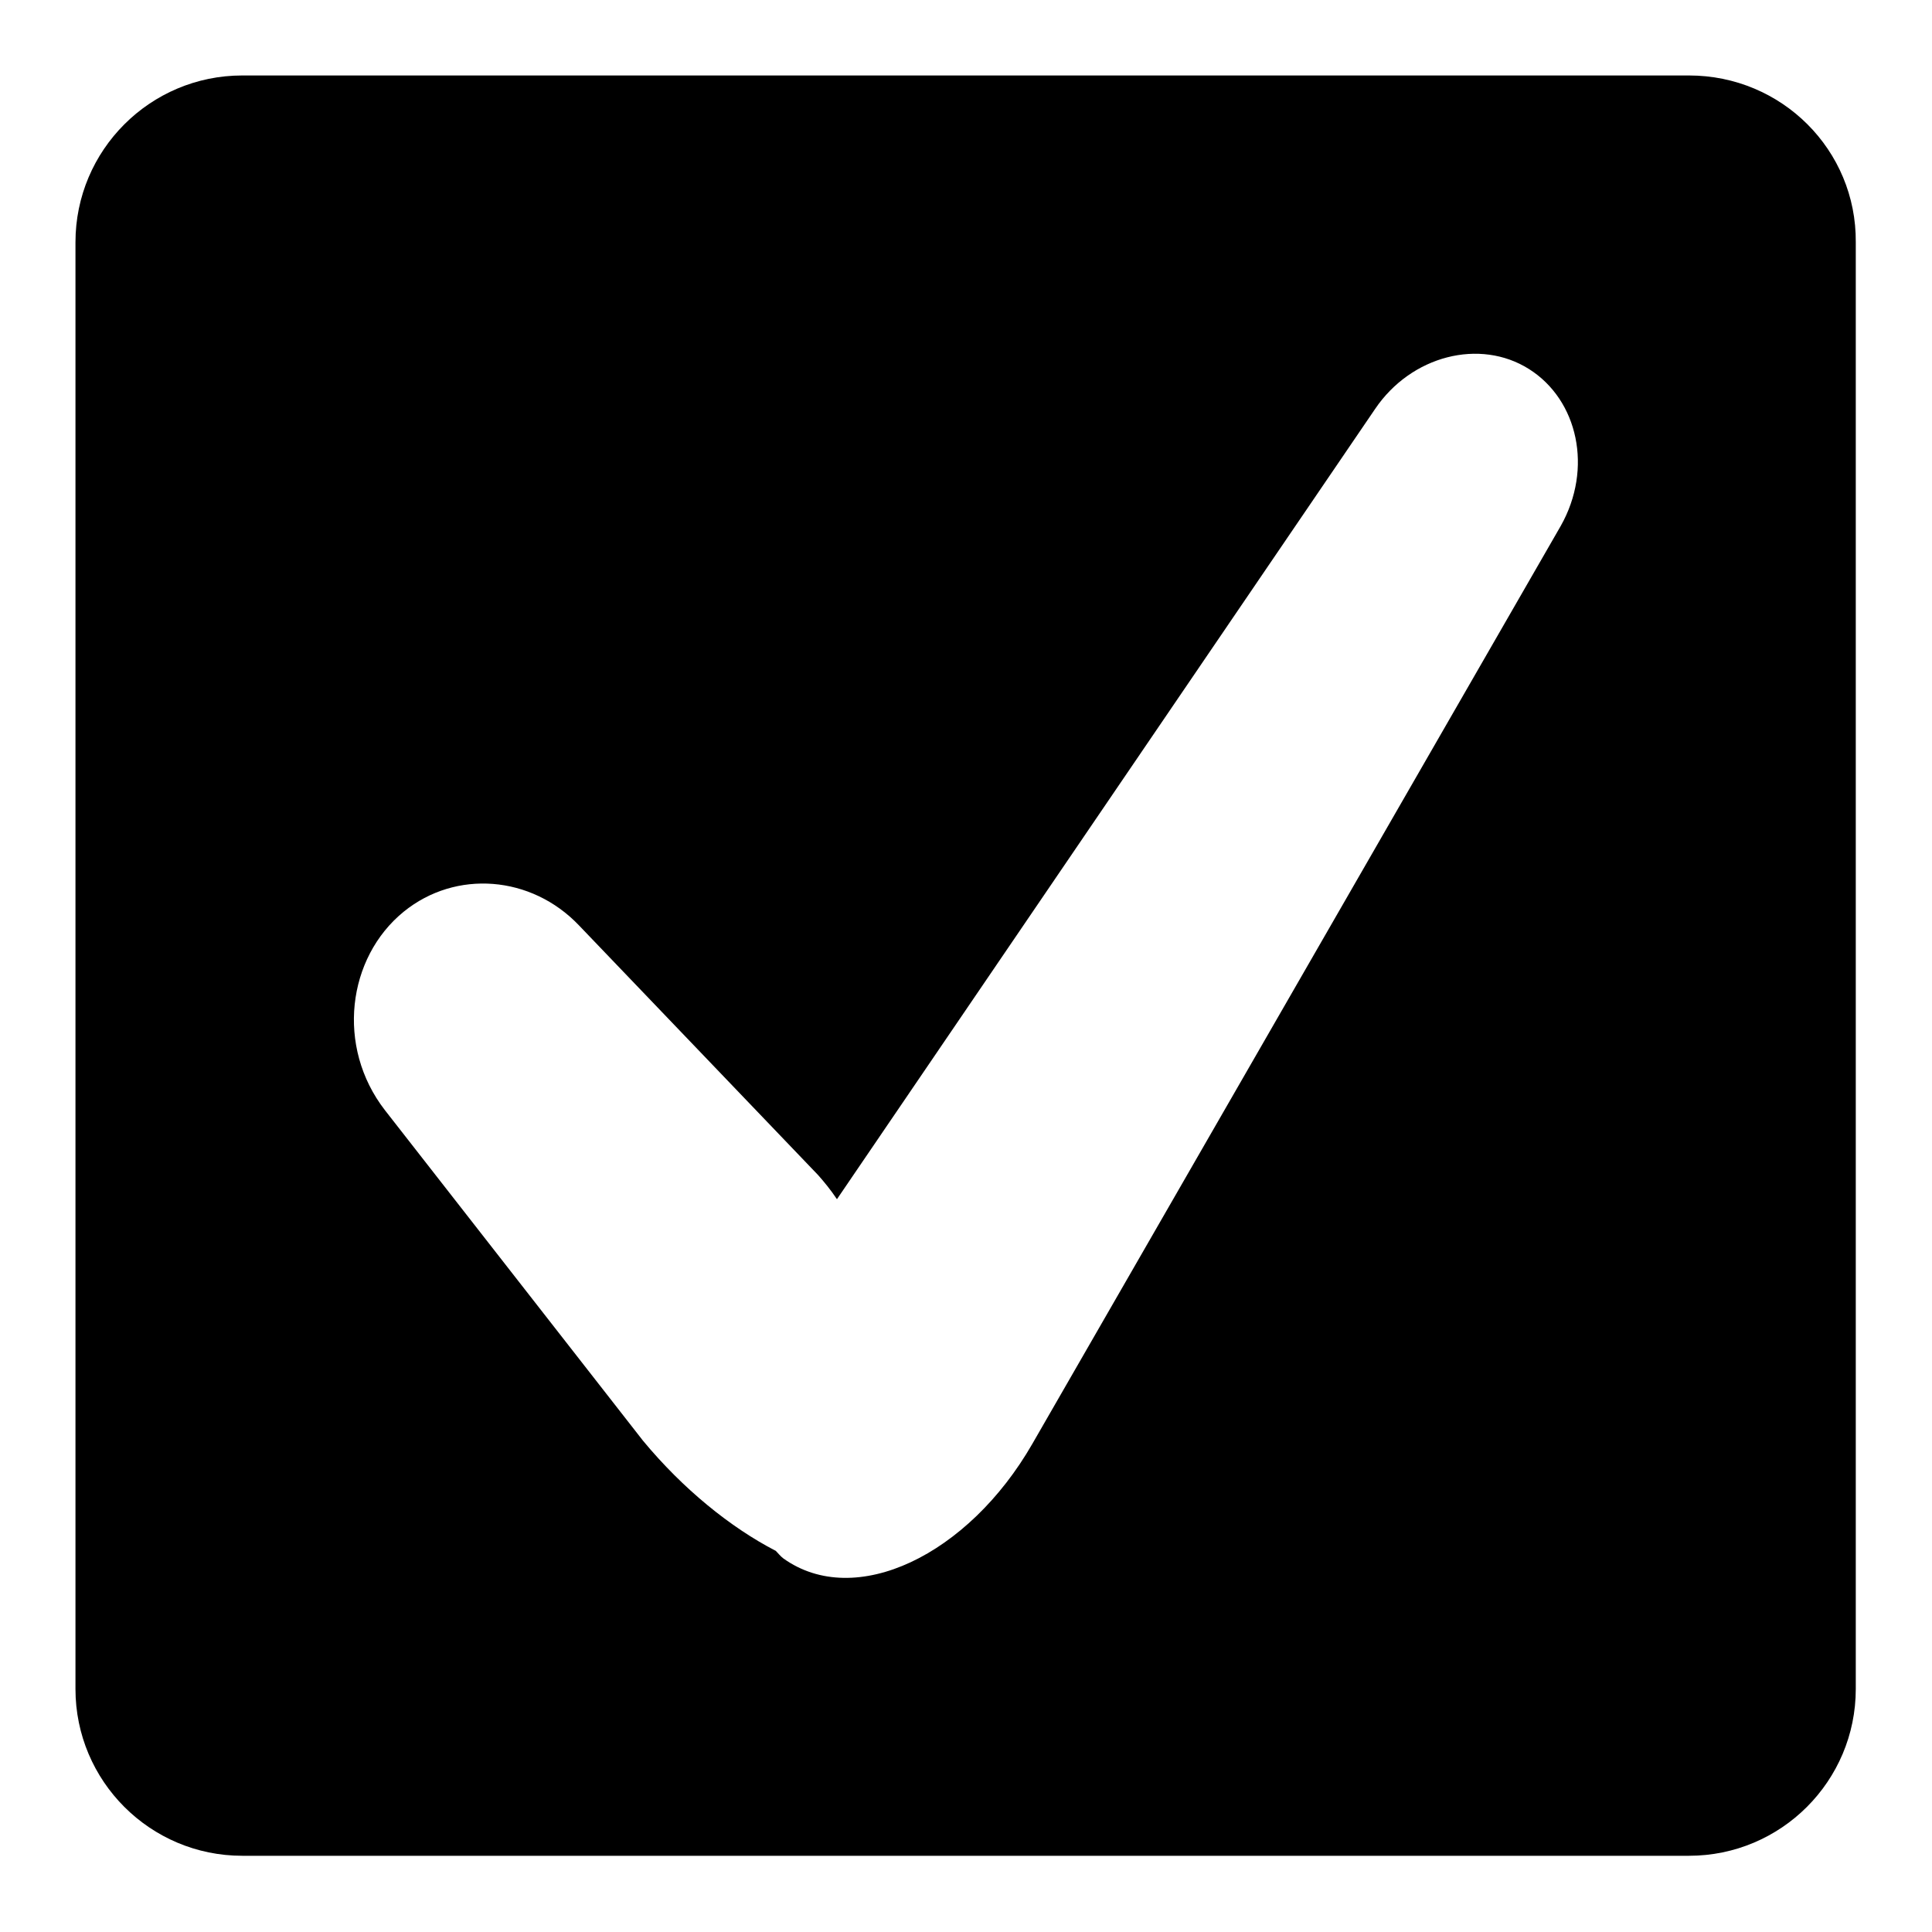
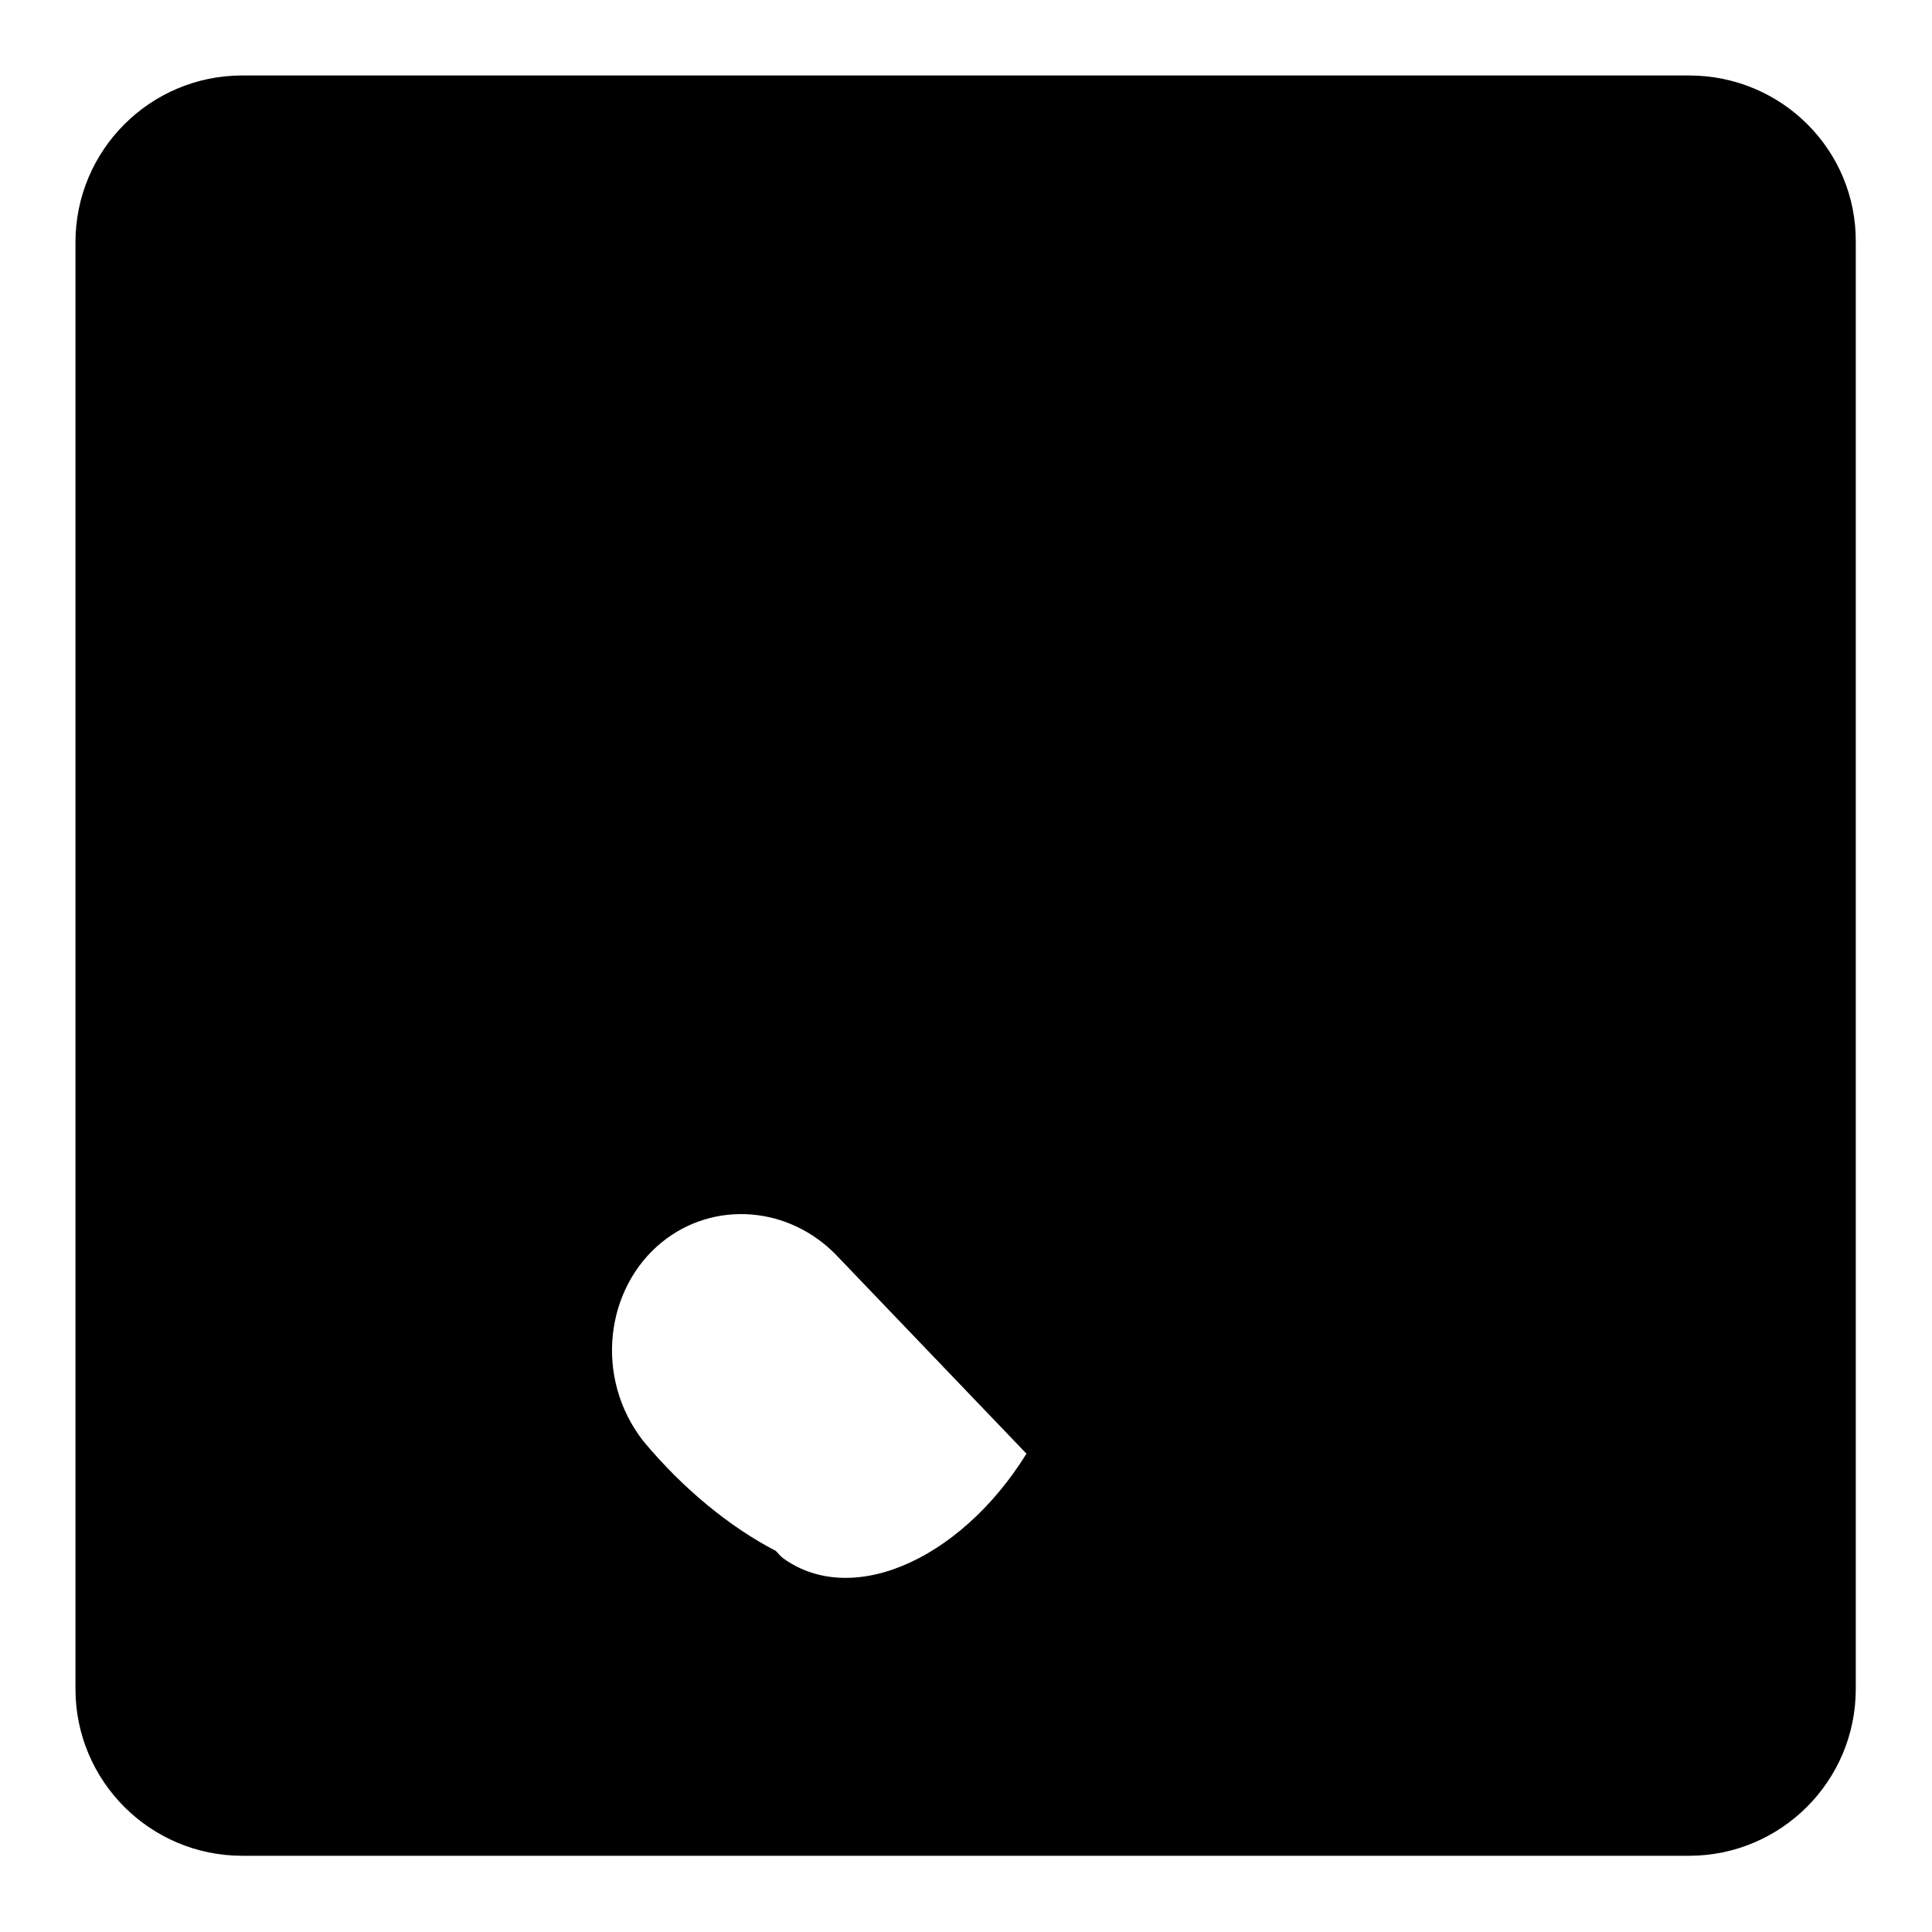
<svg xmlns="http://www.w3.org/2000/svg" version="1.1" x="0px" y="0px" viewBox="0 0 256 256" enable-background="new 0 0 256 256" xml:space="preserve">
  <g>
    <g>
-       <path fill="#000000" d="M223.8,10H32.1C19.9,10,10,19.9,10,32.1v191.7c0,12.2,9.9,22.1,22.1,22.1h191.7c12.2,0,22.1-9.9,22.1-22.1V32.1C246,19.9,236.1,10,223.8,10z M206.8,69.7l-70,121.6c-8.5,14.8-23.5,22-33,15.2c-0.4-0.3-0.7-0.7-1-1c-6-3.1-12.3-8.2-17.6-14.6L51,147.1c-6.5-8.4-5-20.2,2.5-26.3c6.9-5.6,16.9-4.8,23.2,1.8l31.7,33.1c0.8,0.9,1.7,2,2.5,3.2l71.3-104.7c4.8-7.1,13.9-9.4,20.4-5.3C209.1,53,211.1,62.1,206.8,69.7z" />
+       <path fill="#000000" d="M223.8,10H32.1C19.9,10,10,19.9,10,32.1v191.7c0,12.2,9.9,22.1,22.1,22.1h191.7c12.2,0,22.1-9.9,22.1-22.1V32.1C246,19.9,236.1,10,223.8,10z M206.8,69.7l-70,121.6c-8.5,14.8-23.5,22-33,15.2c-0.4-0.3-0.7-0.7-1-1c-6-3.1-12.3-8.2-17.6-14.6c-6.5-8.4-5-20.2,2.5-26.3c6.9-5.6,16.9-4.8,23.2,1.8l31.7,33.1c0.8,0.9,1.7,2,2.5,3.2l71.3-104.7c4.8-7.1,13.9-9.4,20.4-5.3C209.1,53,211.1,62.1,206.8,69.7z" />
    </g>
  </g>
</svg>